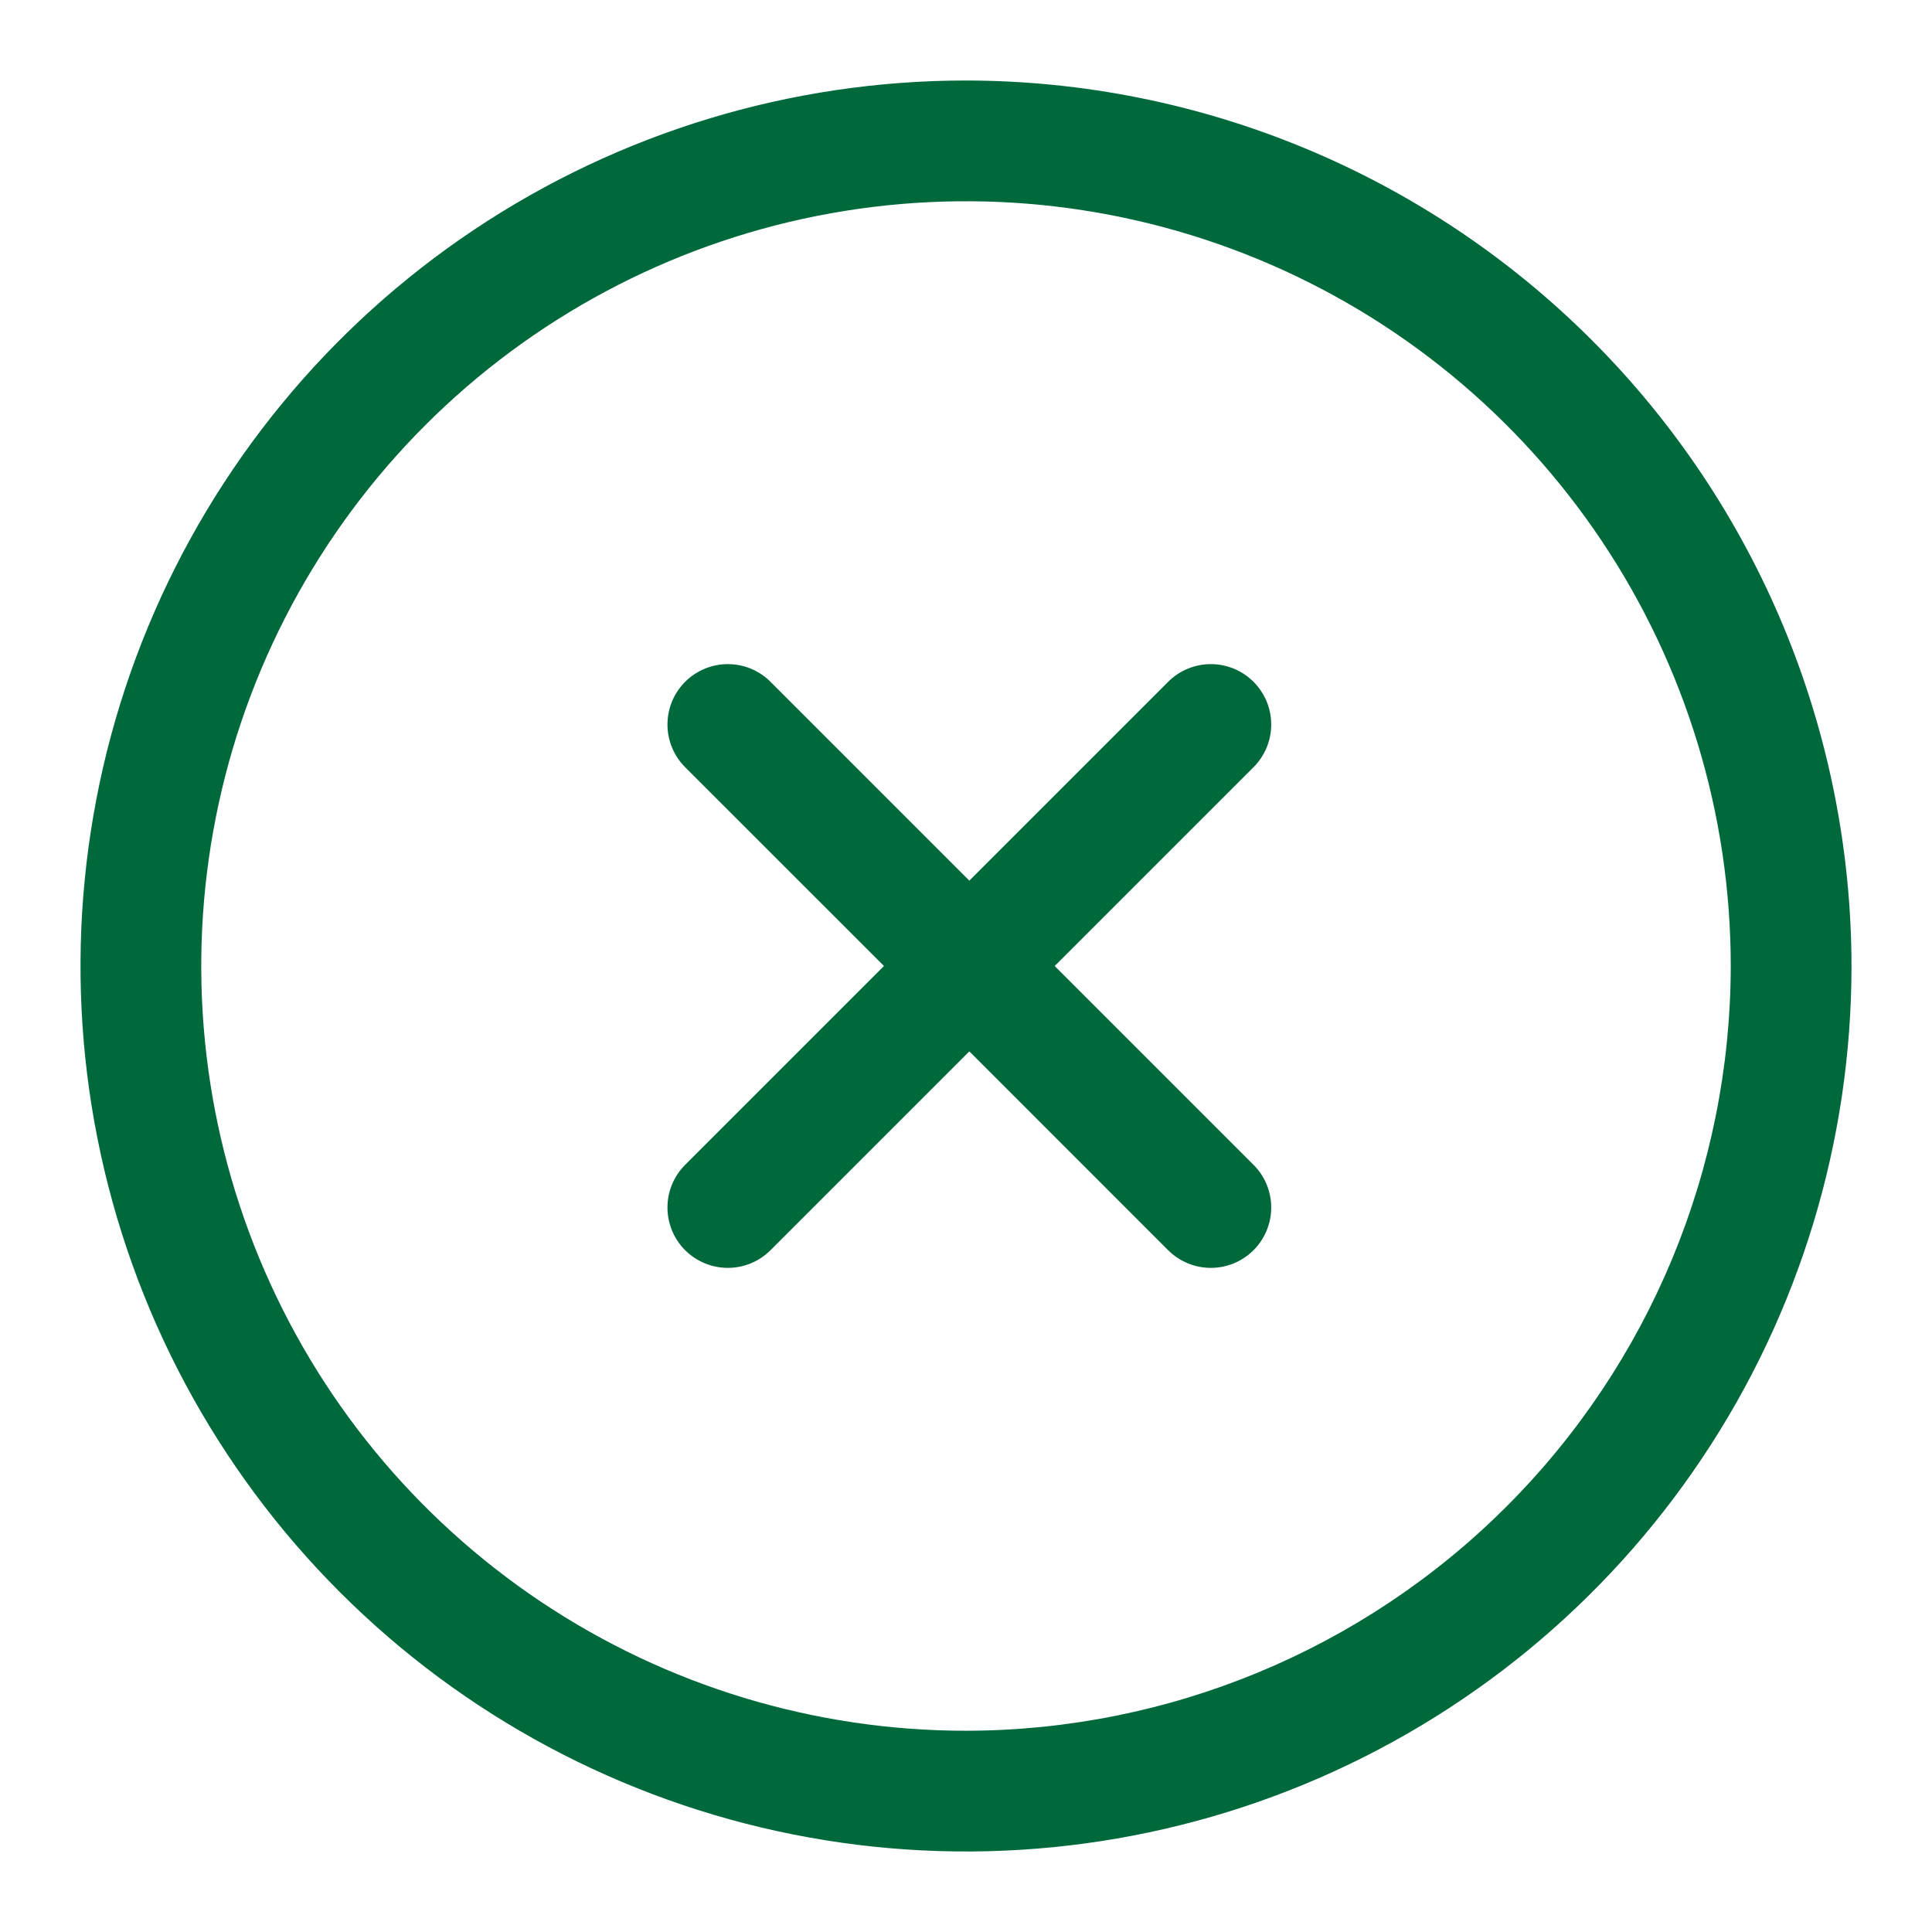
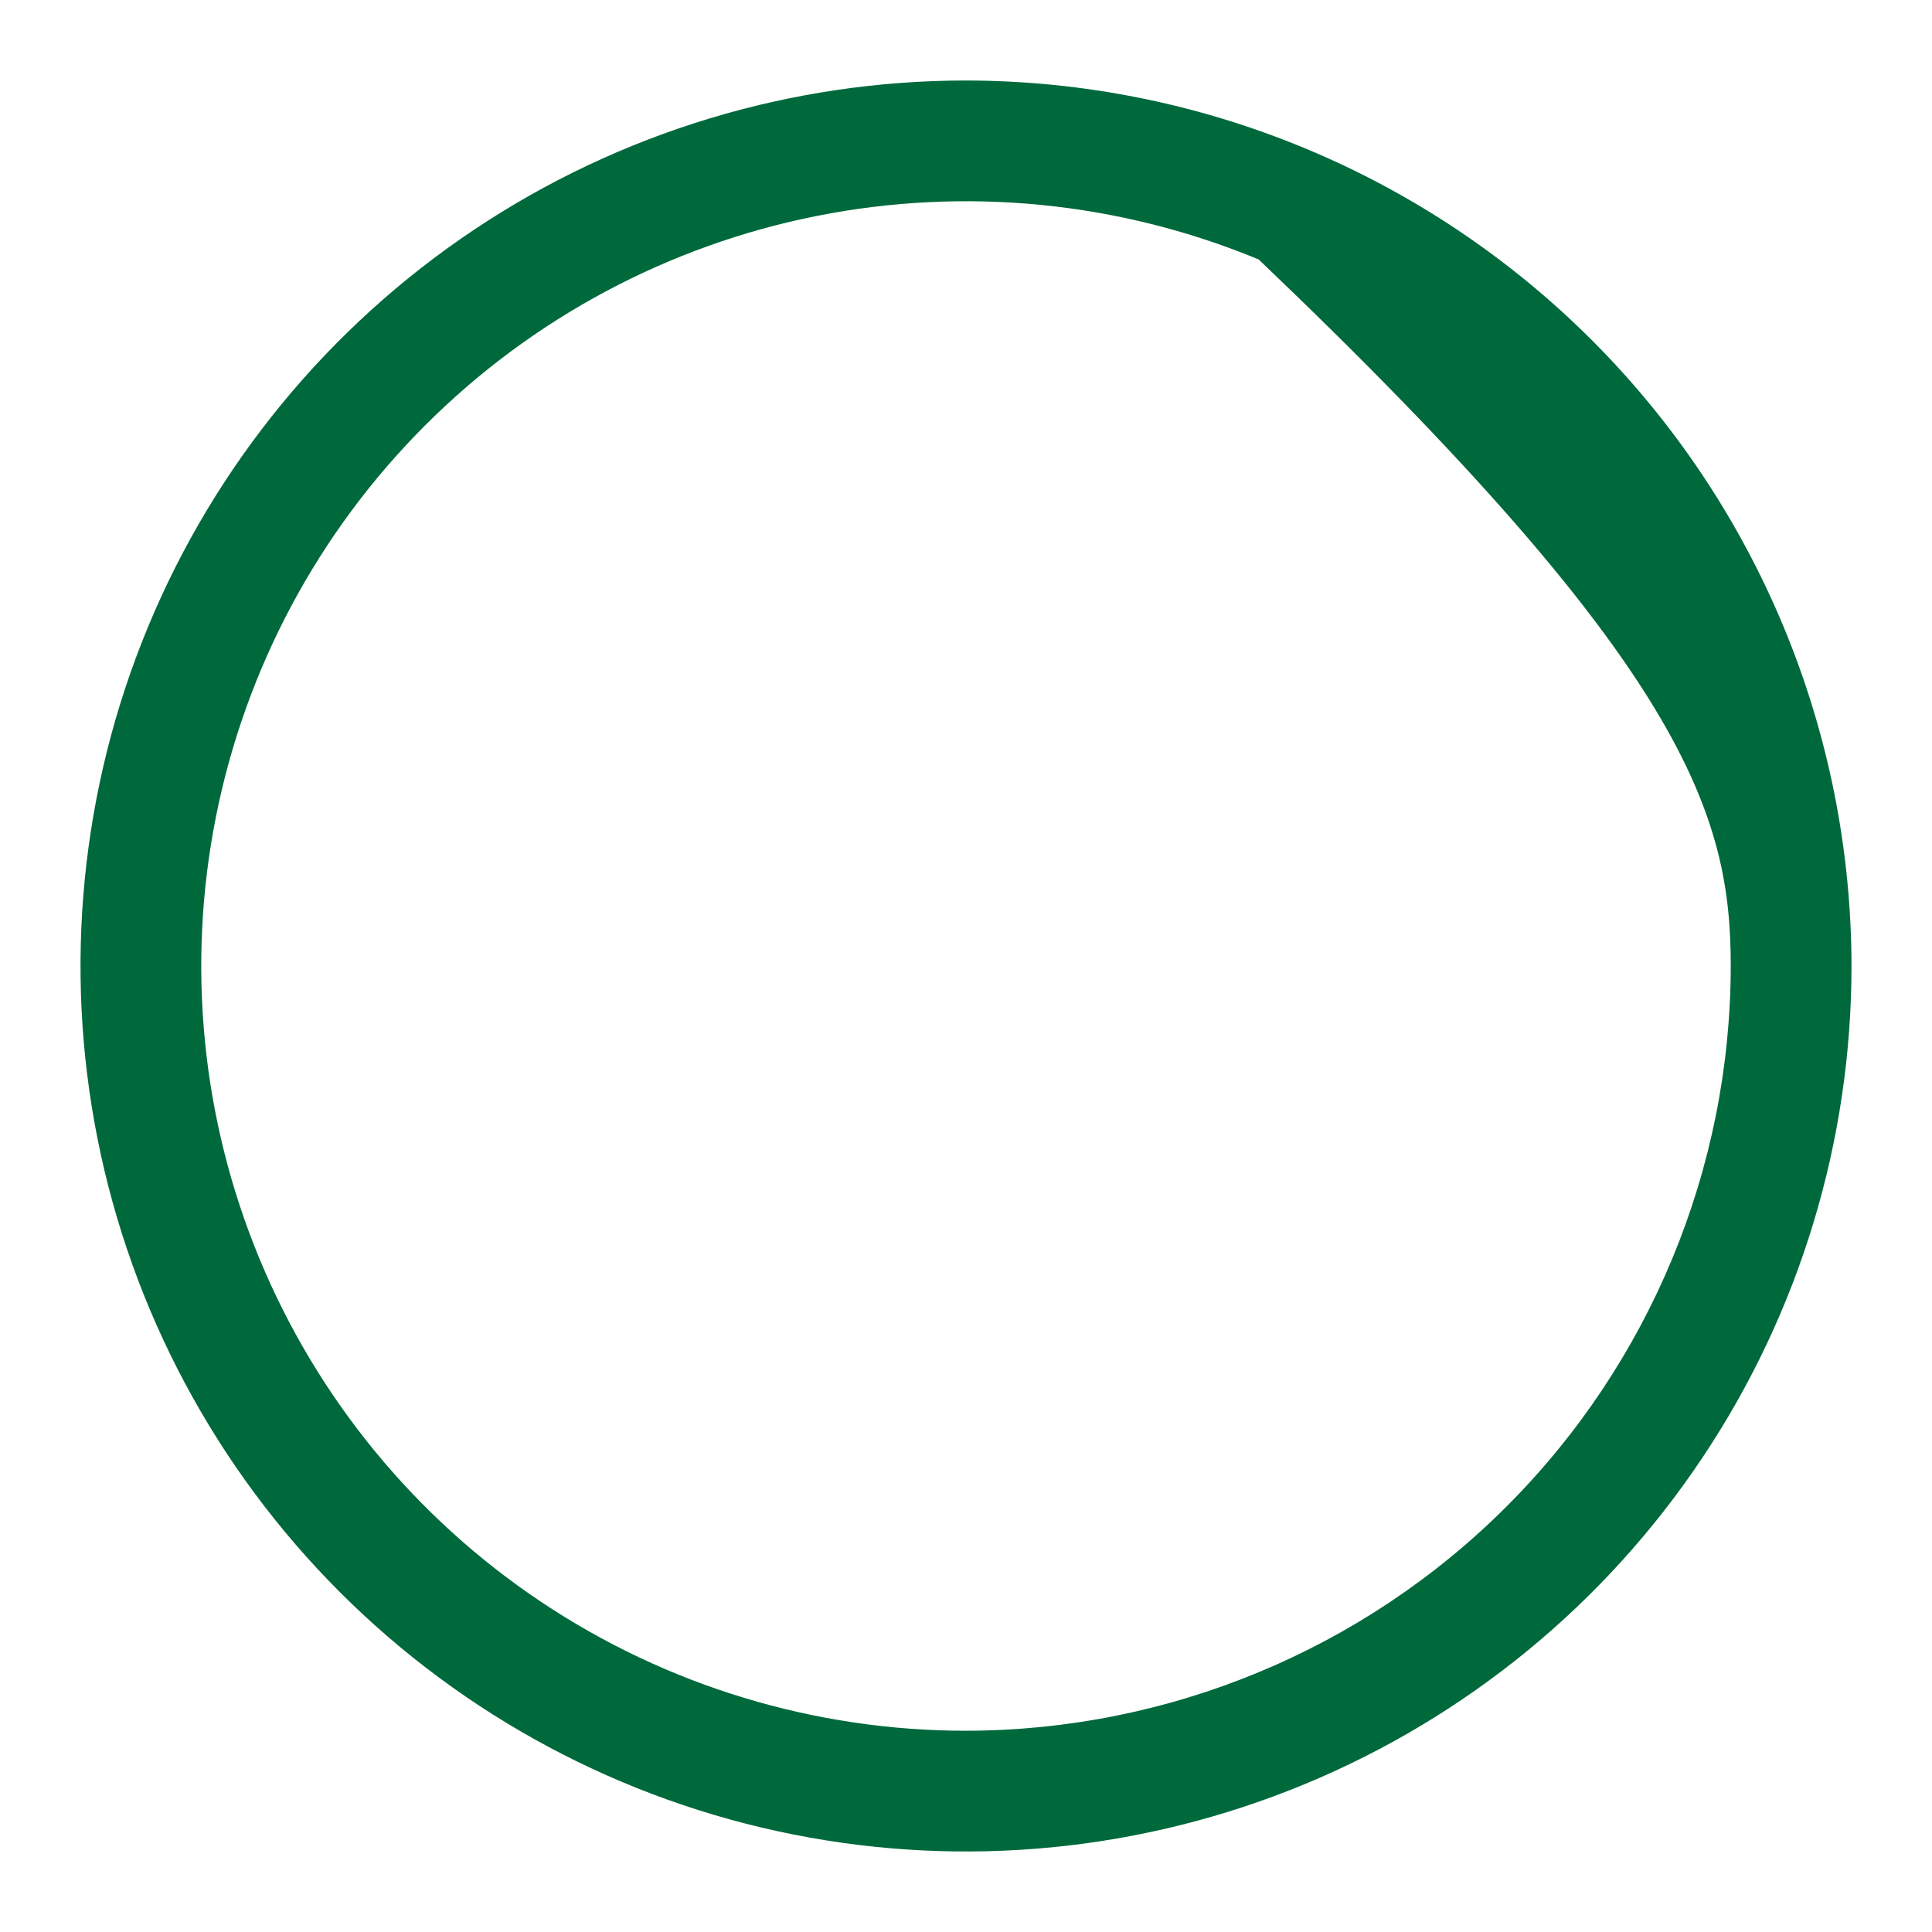
<svg xmlns="http://www.w3.org/2000/svg" width="24" height="24" viewBox="0 0 48 48" fill="none">
-   <path d="M31.143 16.939C31.004 16.8 30.839 16.69 30.657 16.614C30.475 16.539 30.28 16.5 30.083 16.5C29.886 16.5 29.691 16.539 29.509 16.614C29.327 16.69 29.162 16.8 29.023 16.939L24.083 21.879L19.143 16.939C18.862 16.658 18.481 16.5 18.083 16.5C17.685 16.5 17.304 16.658 17.022 16.939C16.741 17.221 16.583 17.602 16.583 18C16.583 18.398 16.741 18.779 17.022 19.061L21.962 24L17.023 28.939C16.741 29.221 16.583 29.602 16.583 30C16.583 30.398 16.741 30.779 17.022 31.061C17.304 31.342 17.685 31.5 18.083 31.5C18.481 31.5 18.862 31.342 19.143 31.061L24.083 26.121L29.022 31.061C29.304 31.342 29.685 31.5 30.083 31.5C30.481 31.5 30.862 31.342 31.143 31.061C31.425 30.779 31.583 30.398 31.583 30C31.583 29.602 31.425 29.221 31.143 28.939L26.204 24L31.143 19.061C31.283 18.921 31.393 18.756 31.469 18.574C31.544 18.392 31.583 18.197 31.583 18C31.583 17.803 31.544 17.608 31.469 17.426C31.393 17.244 31.283 17.079 31.143 16.939Z" fill="#00693C" />
-   <path d="M24 2C19.649 2 15.395 3.29 11.777 5.708C8.16 8.125 5.34 11.561 3.675 15.581C2.01 19.601 1.574 24.024 2.423 28.292C3.272 32.56 5.367 36.48 8.444 39.556C11.52 42.633 15.44 44.728 19.708 45.577C23.976 46.426 28.399 45.99 32.419 44.325C36.439 42.66 39.875 39.84 42.292 36.222C44.71 32.605 46 28.351 46 24C45.993 18.167 43.673 12.575 39.549 8.451C35.425 4.327 29.833 2.007 24 2ZM24 43C20.242 43 16.569 41.886 13.444 39.798C10.32 37.71 7.884 34.743 6.446 31.271C5.008 27.799 4.632 23.979 5.365 20.293C6.098 16.608 7.908 13.222 10.565 10.565C13.222 7.908 16.608 6.098 20.293 5.365C23.979 4.632 27.799 5.008 31.271 6.446C34.743 7.884 37.71 10.32 39.798 13.444C41.886 16.569 43 20.242 43 24C42.994 29.037 40.991 33.867 37.429 37.429C33.867 40.991 29.037 42.994 24 43Z" fill="#00693C" />
+   <path d="M24 2C19.649 2 15.395 3.29 11.777 5.708C8.16 8.125 5.34 11.561 3.675 15.581C2.01 19.601 1.574 24.024 2.423 28.292C3.272 32.56 5.367 36.48 8.444 39.556C11.52 42.633 15.44 44.728 19.708 45.577C23.976 46.426 28.399 45.99 32.419 44.325C36.439 42.66 39.875 39.84 42.292 36.222C44.71 32.605 46 28.351 46 24C45.993 18.167 43.673 12.575 39.549 8.451C35.425 4.327 29.833 2.007 24 2ZM24 43C20.242 43 16.569 41.886 13.444 39.798C10.32 37.71 7.884 34.743 6.446 31.271C5.008 27.799 4.632 23.979 5.365 20.293C6.098 16.608 7.908 13.222 10.565 10.565C13.222 7.908 16.608 6.098 20.293 5.365C23.979 4.632 27.799 5.008 31.271 6.446C41.886 16.569 43 20.242 43 24C42.994 29.037 40.991 33.867 37.429 37.429C33.867 40.991 29.037 42.994 24 43Z" fill="#00693C" />
</svg>